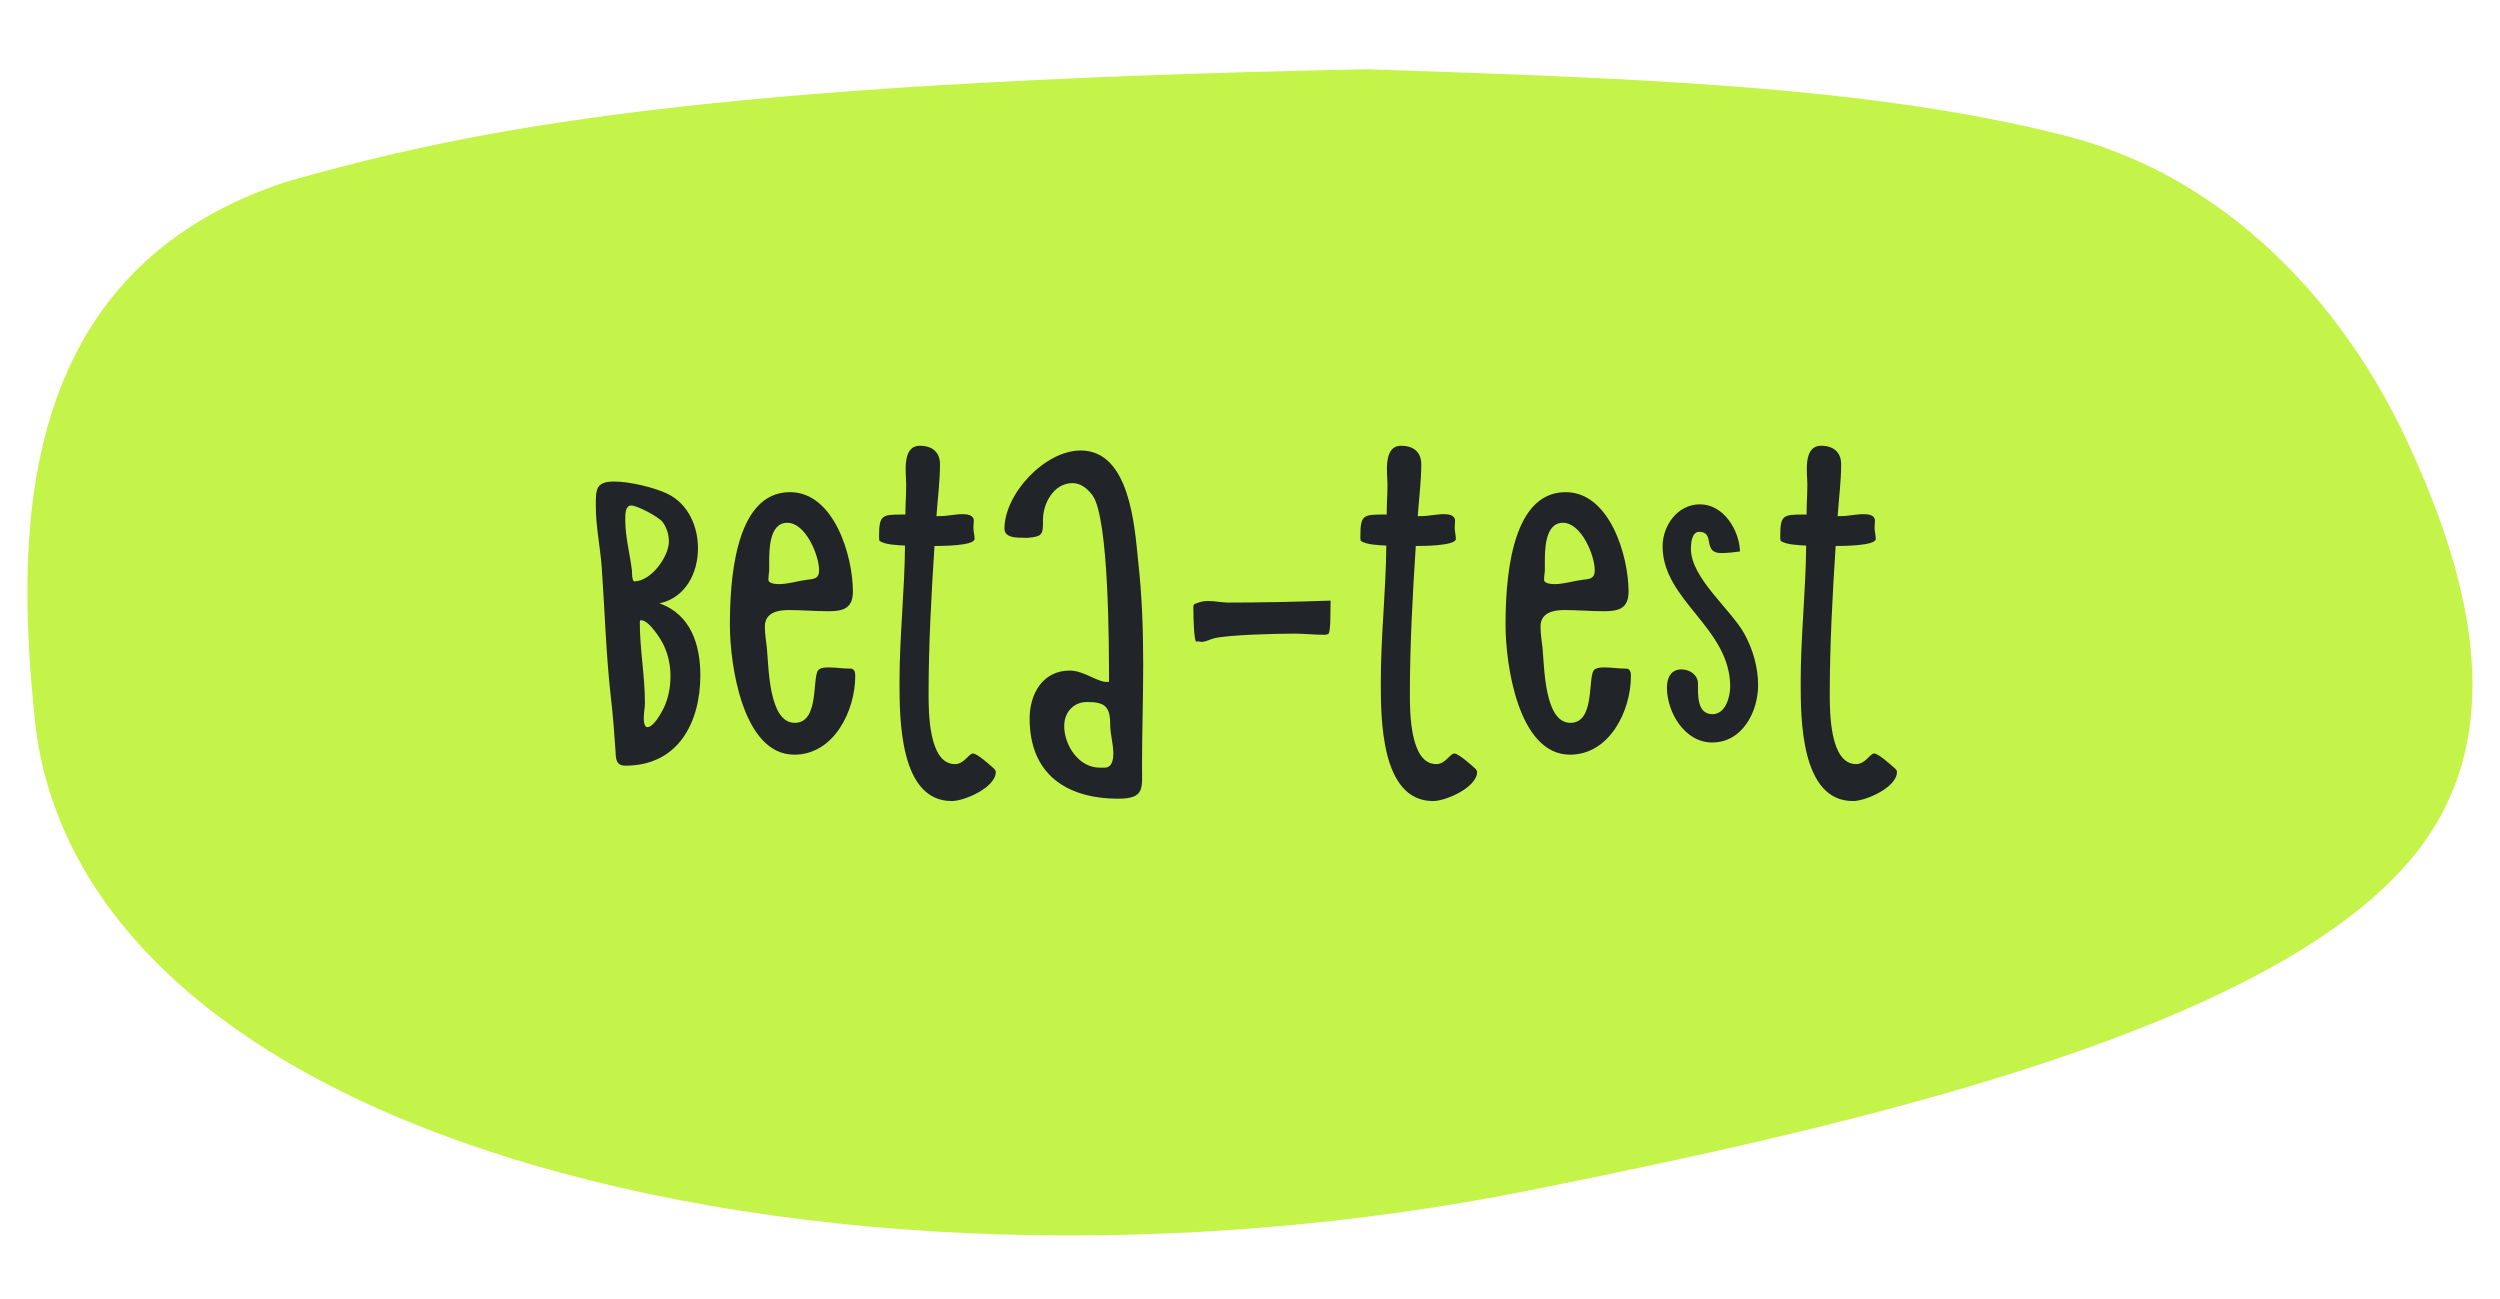
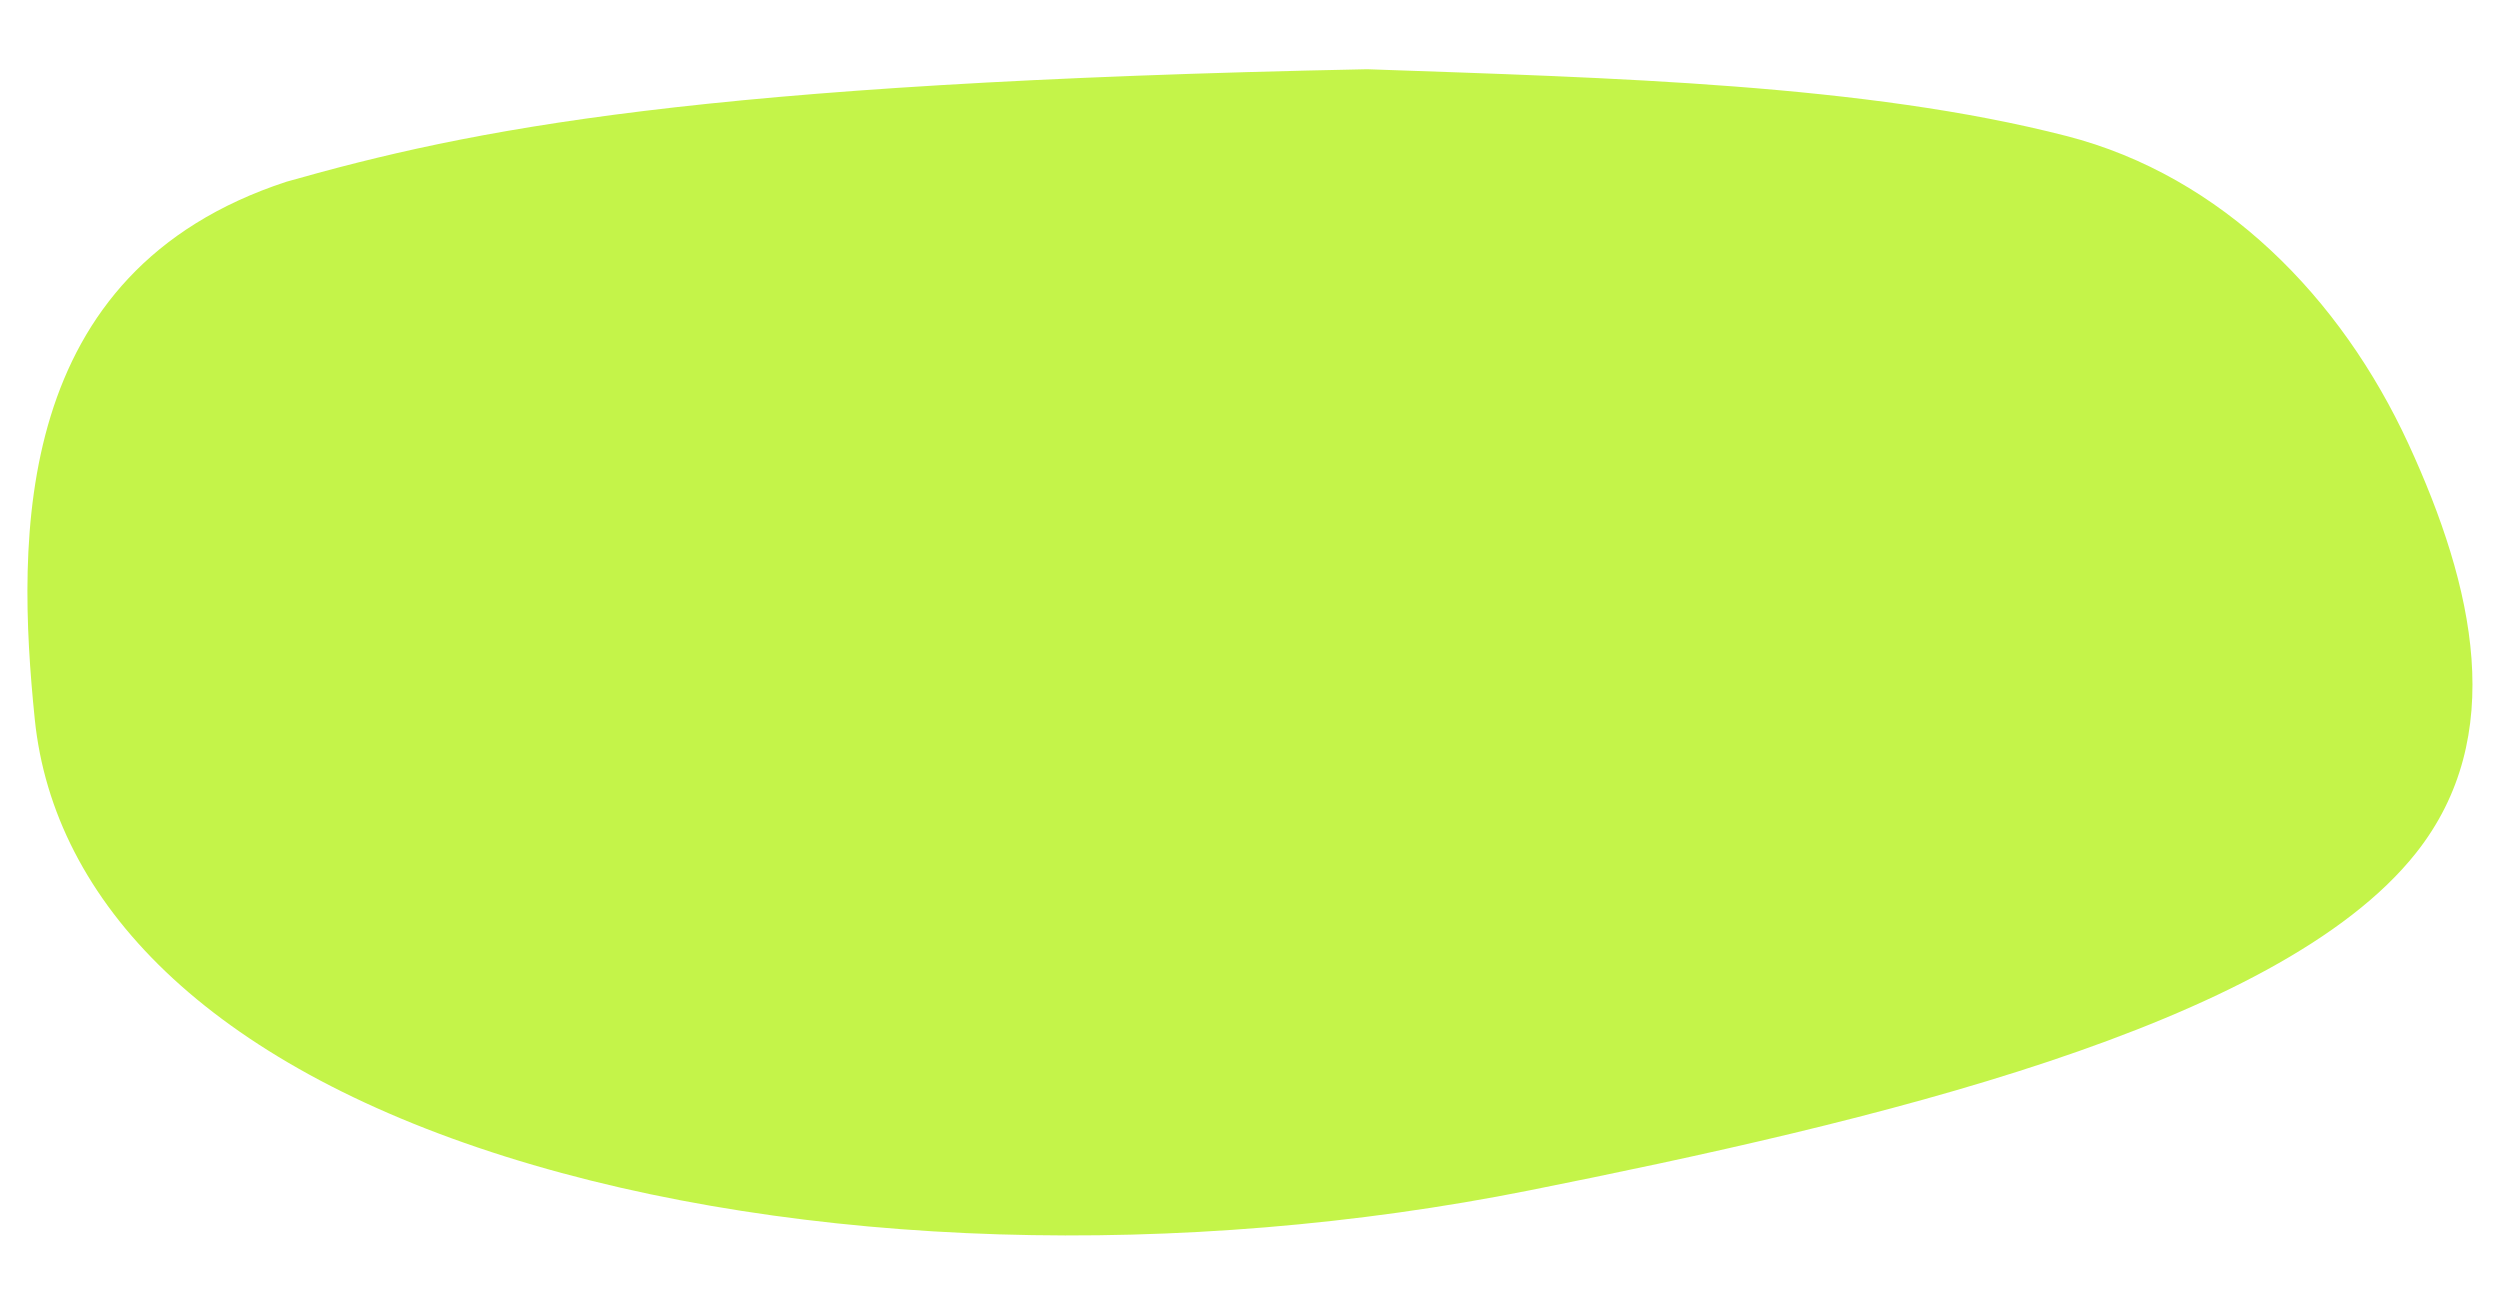
<svg xmlns="http://www.w3.org/2000/svg" width="229" height="119" viewBox="0 0 229 119" fill="none">
  <path d="M125.238 6.342C147.827 7.137 170.828 7.709 189.299 12.46C203.57 16.131 214.449 27.284 220.616 40.667C226.66 53.782 229.737 67.496 221.304 78.136C208.656 94.094 171.292 102.799 140.102 109.037C108.477 115.362 73.424 114.496 46.276 105.934C19.116 97.368 4.896 82.736 3.182 65.854C1.495 49.242 1.076 24.892 26.238 16.646C43.069 11.873 63.748 7.569 125.238 6.342Z" fill="#C4F449" />
-   <path d="M60.407 55.268C63.287 56.276 64.151 59.084 64.151 61.856C64.151 66.176 62.135 70.136 57.275 70.136C56.375 70.136 56.411 69.416 56.375 68.696C56.267 67.148 56.159 65.636 55.979 64.088C55.511 60.056 55.403 55.988 55.115 51.92C54.971 50.048 54.575 48.212 54.575 46.304C54.575 44.828 54.575 44.108 56.267 44.108C57.635 44.108 59.975 44.648 61.199 45.26C63.071 46.196 63.935 48.248 63.935 50.228C63.935 52.496 62.783 54.764 60.407 55.268ZM60.803 64.844C61.235 63.944 61.415 62.936 61.415 61.928C61.415 60.992 61.235 60.056 60.839 59.192C60.587 58.58 59.435 56.816 58.751 56.816H58.643C58.607 56.888 58.607 56.96 58.607 57.068C58.607 59.48 59.075 61.928 59.075 64.376C59.075 64.844 58.967 65.312 58.967 65.816C58.967 65.996 59.003 66.608 59.291 66.608C59.867 66.608 60.551 65.348 60.803 64.844ZM57.887 52.28C57.887 52.424 57.887 53.252 58.103 53.252C59.615 53.252 61.271 51.02 61.271 49.58C61.271 48.932 61.055 48.32 60.695 47.816C60.335 47.348 58.391 46.304 57.815 46.304C57.239 46.304 57.275 47.24 57.275 47.636C57.275 49.22 57.707 50.732 57.887 52.28ZM77.981 61.244C78.305 61.316 78.341 61.64 78.341 61.928C78.341 65.096 76.397 69.128 72.761 69.128C68.01 69.128 66.858 60.812 66.858 57.284C66.858 53.612 67.181 45.08 72.365 45.08C76.397 45.08 78.126 50.912 78.126 54.188C78.126 55.736 77.225 55.988 75.894 55.988C74.669 55.988 73.445 55.88 72.222 55.88C71.213 55.88 70.061 56.132 70.061 57.392C70.061 58.04 70.169 58.688 70.242 59.336C70.421 60.992 70.385 66.212 72.797 66.212C75.174 66.212 74.309 61.748 75.029 61.316C75.281 61.136 75.641 61.136 75.93 61.136C76.578 61.136 77.189 61.244 77.838 61.244H77.981ZM70.457 52.316C70.421 52.568 70.385 52.82 70.385 53.108C70.385 53.468 71.106 53.504 71.358 53.504C72.222 53.504 73.049 53.216 73.913 53.108C74.525 53.036 75.029 53.036 75.029 52.244C75.029 50.876 73.805 47.888 72.114 47.888C70.457 47.888 70.457 50.372 70.457 51.524V52.316ZM91.071 70.424C91.143 70.496 91.215 70.604 91.215 70.712C91.215 72.116 88.371 73.376 87.183 73.376C82.395 73.376 82.395 65.816 82.395 62.468C82.395 58.292 82.863 54.152 82.899 49.976C82.251 49.94 81.063 49.904 80.559 49.544C80.523 49.436 80.523 49.292 80.523 49.148C80.523 47.168 80.775 47.132 82.683 47.132H82.935C82.935 46.196 83.007 45.296 83.007 44.396C83.007 43.352 82.575 40.832 84.267 40.832C85.383 40.832 86.103 41.408 86.103 42.524C86.103 44.108 85.887 45.692 85.779 47.276H86.067C86.787 47.276 87.471 47.096 88.191 47.096C88.587 47.096 89.199 47.168 89.199 47.708C89.199 47.924 89.163 48.104 89.163 48.32C89.163 48.68 89.271 49.004 89.271 49.364C89.271 50.012 86.139 50.012 85.599 50.012C85.311 54.512 85.059 59.048 85.059 63.548C85.059 65.204 85.059 69.992 87.471 69.992C88.335 69.992 88.731 69.02 89.127 69.02C89.523 69.02 90.711 70.1 91.071 70.424ZM104.249 51.344C104.609 54.512 104.717 57.716 104.717 60.92C104.717 64.016 104.609 67.112 104.609 70.208C104.609 72.152 104.897 73.16 102.449 73.16C97.661 73.16 94.313 70.892 94.313 65.816C94.313 63.584 95.501 61.424 97.985 61.424C99.281 61.424 100.469 62.468 101.405 62.468C101.477 62.468 101.549 62.468 101.585 62.432C101.585 59.3 101.585 47.456 100.073 45.368C99.641 44.792 99.029 44.252 98.237 44.252C96.545 44.252 95.537 46.088 95.537 47.6C95.537 48.86 95.573 49.148 94.205 49.256C94.061 49.292 93.917 49.256 93.773 49.256C93.197 49.256 92.009 49.292 92.009 48.428C92.009 45.224 95.717 41.264 98.993 41.264C103.457 41.264 103.925 48.104 104.249 51.344ZM100.721 70.316H101.189C101.873 70.316 101.981 69.56 101.981 69.02C101.981 68.12 101.693 67.256 101.693 66.356C101.693 64.7 101.189 64.304 99.569 64.304C98.309 64.304 97.481 65.276 97.481 66.5C97.481 68.264 98.813 70.316 100.721 70.316ZM111.192 58.472C110.796 58.58 110.436 58.796 110.04 58.796C109.932 58.796 109.644 58.688 109.572 58.796C109.356 58.616 109.32 56.42 109.32 56.096C109.32 55.34 109.212 55.376 109.788 55.196C110.076 55.088 110.364 55.052 110.688 55.052C111.3 55.052 111.912 55.196 112.524 55.196C115.62 55.196 118.752 55.124 121.884 55.016C121.848 55.556 121.92 57.716 121.704 58.04C121.596 58.112 121.452 58.148 121.344 58.148C120.408 58.148 119.472 58.04 118.536 58.04C116.988 58.04 112.452 58.148 111.192 58.472ZM135.157 70.424C135.229 70.496 135.301 70.604 135.301 70.712C135.301 72.116 132.457 73.376 131.269 73.376C126.481 73.376 126.481 65.816 126.481 62.468C126.481 58.292 126.949 54.152 126.985 49.976C126.337 49.94 125.149 49.904 124.645 49.544C124.609 49.436 124.609 49.292 124.609 49.148C124.609 47.168 124.861 47.132 126.769 47.132H127.021C127.021 46.196 127.093 45.296 127.093 44.396C127.093 43.352 126.661 40.832 128.353 40.832C129.469 40.832 130.189 41.408 130.189 42.524C130.189 44.108 129.973 45.692 129.865 47.276H130.153C130.873 47.276 131.557 47.096 132.277 47.096C132.673 47.096 133.285 47.168 133.285 47.708C133.285 47.924 133.249 48.104 133.249 48.32C133.249 48.68 133.357 49.004 133.357 49.364C133.357 50.012 130.225 50.012 129.685 50.012C129.397 54.512 129.145 59.048 129.145 63.548C129.145 65.204 129.145 69.992 131.557 69.992C132.421 69.992 132.817 69.02 133.213 69.02C133.609 69.02 134.797 70.1 135.157 70.424ZM149.032 61.244C149.356 61.316 149.392 61.64 149.392 61.928C149.392 65.096 147.448 69.128 143.812 69.128C139.06 69.128 137.908 60.812 137.908 57.284C137.908 53.612 138.232 45.08 143.416 45.08C147.448 45.08 149.176 50.912 149.176 54.188C149.176 55.736 148.276 55.988 146.944 55.988C145.72 55.988 144.496 55.88 143.272 55.88C142.264 55.88 141.112 56.132 141.112 57.392C141.112 58.04 141.22 58.688 141.292 59.336C141.472 60.992 141.436 66.212 143.848 66.212C146.224 66.212 145.36 61.748 146.08 61.316C146.332 61.136 146.692 61.136 146.98 61.136C147.628 61.136 148.24 61.244 148.888 61.244H149.032ZM141.508 52.316C141.472 52.568 141.436 52.82 141.436 53.108C141.436 53.468 142.156 53.504 142.408 53.504C143.272 53.504 144.1 53.216 144.964 53.108C145.576 53.036 146.08 53.036 146.08 52.244C146.08 50.876 144.856 47.888 143.164 47.888C141.508 47.888 141.508 50.372 141.508 51.524V52.316ZM159.818 58.112C160.574 59.516 161.042 61.136 161.042 62.756C161.042 65.204 159.602 68.012 156.83 68.012C154.31 68.012 152.69 65.24 152.69 62.972C152.69 62.108 153.05 61.316 154.022 61.316C154.778 61.316 155.534 61.82 155.534 62.612C155.534 63.62 155.426 65.42 156.866 65.42C158.054 65.42 158.486 63.836 158.486 62.9C158.486 57.5 152.294 55.016 152.294 50.048C152.294 48.14 153.662 46.196 155.714 46.196C157.874 46.196 159.314 48.536 159.386 50.516C158.81 50.588 158.234 50.66 157.658 50.66C155.894 50.66 157.154 48.716 155.642 48.716C154.958 48.716 154.886 49.796 154.886 50.264C154.886 52.964 158.558 55.808 159.818 58.112ZM173.618 70.424C173.69 70.496 173.762 70.604 173.762 70.712C173.762 72.116 170.918 73.376 169.73 73.376C164.942 73.376 164.942 65.816 164.942 62.468C164.942 58.292 165.41 54.152 165.446 49.976C164.798 49.94 163.61 49.904 163.106 49.544C163.07 49.436 163.07 49.292 163.07 49.148C163.07 47.168 163.322 47.132 165.23 47.132H165.482C165.482 46.196 165.554 45.296 165.554 44.396C165.554 43.352 165.122 40.832 166.814 40.832C167.93 40.832 168.65 41.408 168.65 42.524C168.65 44.108 168.434 45.692 168.326 47.276H168.614C169.334 47.276 170.018 47.096 170.738 47.096C171.134 47.096 171.746 47.168 171.746 47.708C171.746 47.924 171.71 48.104 171.71 48.32C171.71 48.68 171.818 49.004 171.818 49.364C171.818 50.012 168.686 50.012 168.146 50.012C167.858 54.512 167.606 59.048 167.606 63.548C167.606 65.204 167.606 69.992 170.018 69.992C170.882 69.992 171.278 69.02 171.674 69.02C172.07 69.02 173.258 70.1 173.618 70.424Z" fill="#212529" />
</svg>